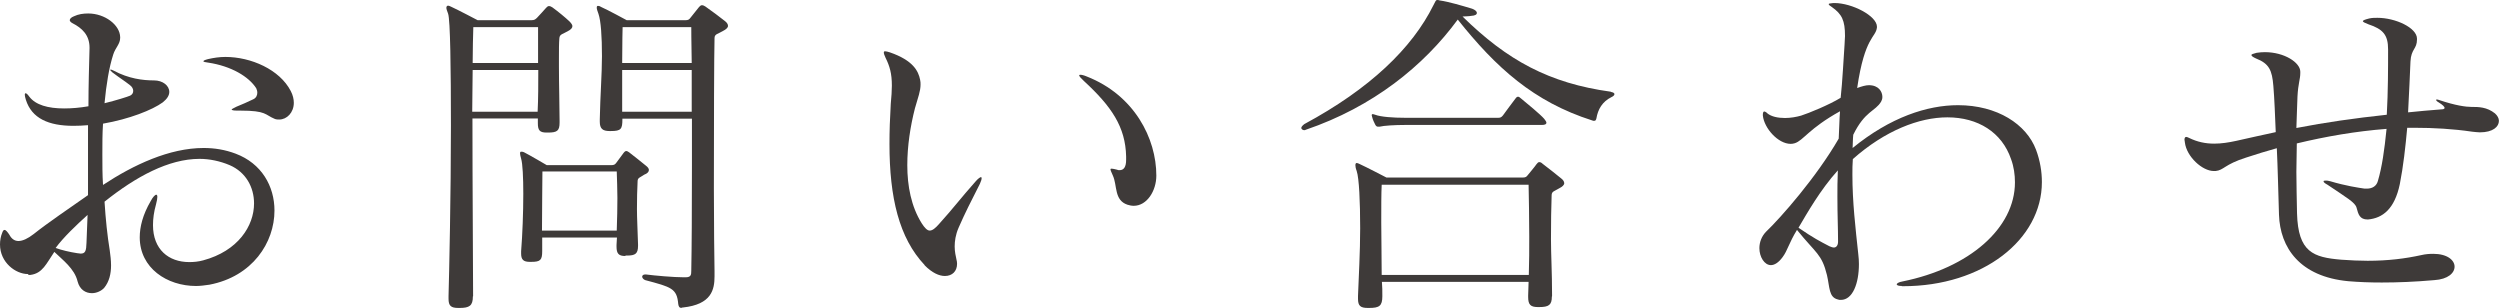
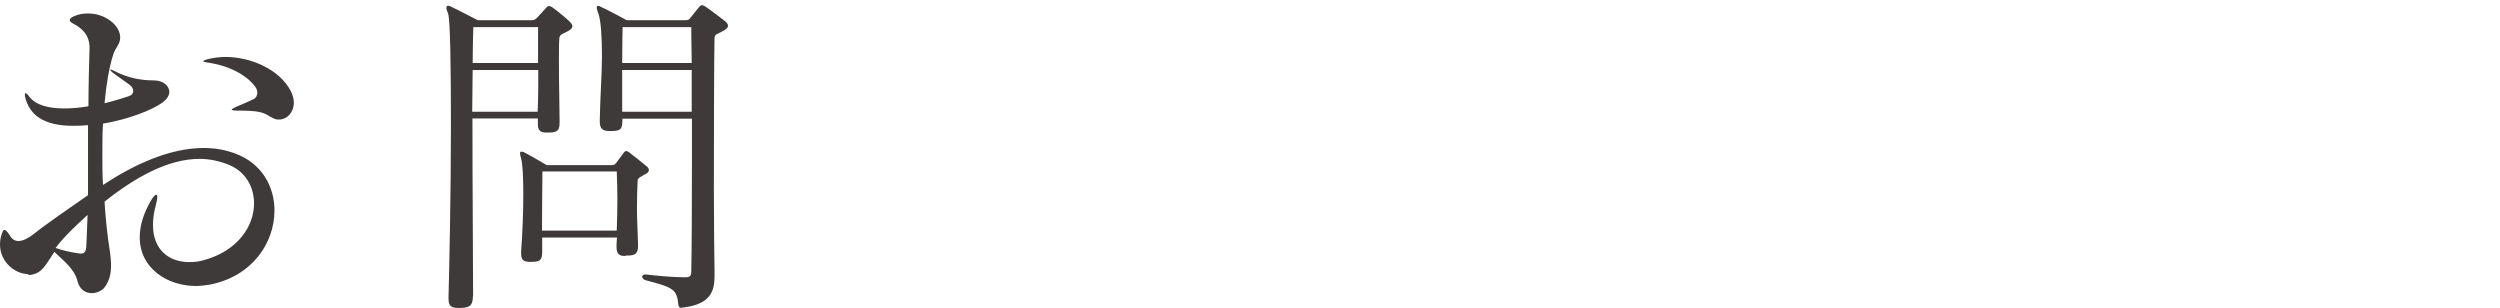
<svg xmlns="http://www.w3.org/2000/svg" id="_レイヤー_2" viewBox="0 0 115.04 14.17">
  <g id="_レイアウト">
    <path d="M1.28,12.61c-.56,0-1.28-.53-1.28-1.36,0-.18.03-.37.11-.56.03-.08.06-.11.1-.11.06,0,.14.1.22.22.1.19.24.29.42.29.19,0,.43-.11.7-.32.64-.51,1.63-1.18,2.5-1.79v-3.22c-.24.02-.46.03-.67.03-1.14,0-1.92-.34-2.19-1.2-.03-.1-.05-.18-.05-.24,0-.03.02-.06.03-.06.05,0,.1.05.18.16.29.38.86.54,1.6.54.35,0,.72-.03,1.12-.1,0-.96.03-1.86.05-2.67v-.03c0-.58-.35-.9-.78-1.12-.1-.05-.13-.11-.13-.14,0-.06.06-.13.19-.18.21-.1.43-.13.66-.13.77,0,1.46.53,1.47,1.09v.03c0,.29-.22.45-.32.77-.19.59-.32,1.38-.4,2.24.53-.13,1.07-.3,1.18-.35.1-.05.14-.13.14-.22s-.05-.19-.16-.27c-.27-.21-.43-.3-.8-.58-.06-.05-.1-.1-.1-.11s.02-.02.03-.02c.02,0,.06.02.13.05.69.37,1.34.45,1.86.45.4,0,.7.24.7.53,0,.16-.1.32-.3.48-.48.35-1.54.77-2.75.98-.03.45-.03.93-.03,1.41s0,.94.03,1.41c1.41-.93,3.06-1.7,4.63-1.7.51,0,.99.08,1.47.26,1.2.45,1.79,1.5,1.79,2.62,0,1.47-1.01,3.03-2.99,3.41-.21.03-.42.06-.62.06-1.33,0-2.59-.82-2.59-2.24,0-.48.14-1.04.5-1.66.11-.21.21-.3.26-.3.03,0,.05.03.05.1,0,.08-.02.18-.06.34-.1.35-.14.67-.14.96,0,1.12.72,1.7,1.67,1.7.21,0,.42-.02.64-.08,1.6-.43,2.34-1.58,2.34-2.62,0-.75-.38-1.44-1.12-1.76-.45-.19-.93-.29-1.39-.29-1.42,0-2.93.82-4.37,1.97.05.8.13,1.57.24,2.24.03.22.06.46.06.69,0,.38-.08.75-.32,1.04-.13.14-.35.24-.56.24-.29,0-.56-.16-.66-.54-.14-.59-.69-.99-1.07-1.36-.37.54-.54.99-1.1,1.06h-.08ZM2.56,11.41c.27.1.66.19.99.24.06,0,.11.02.16.02.22,0,.26-.13.27-.5.02-.42.03-.85.05-1.28-.51.46-1.12,1.04-1.47,1.52ZM10.92,5.09c-.18,0-.26-.02-.26-.05,0-.02.08-.06.22-.13.27-.11.5-.21.77-.34.14-.06.19-.19.19-.3,0-.08-.02-.14-.05-.21-.34-.53-1.14-1.02-2.22-1.18-.13-.02-.21-.03-.21-.06s.06-.06.21-.1c.26-.06.53-.1.8-.1,1.18,0,2.5.58,3.01,1.57.1.19.14.38.14.54,0,.45-.32.77-.67.77-.06,0-.14,0-.21-.03-.46-.19-.37-.38-1.58-.38h-.14Z" style="fill:#3e3a39;" />
    <path d="M21.76,13.64c0,.43-.16.53-.61.53h-.06c-.34,0-.45-.1-.45-.42v-.13c.03-1.07.11-4.69.11-7.84,0-2.59-.03-4.88-.13-5.15-.05-.13-.08-.22-.08-.27,0-.06.03-.1.08-.1.03,0,.08.02.14.05.29.13,1.22.62,1.22.62h2.47c.16,0,.19-.05.26-.11.1-.1.32-.35.42-.46.05-.05.08-.08.13-.08s.1.02.16.06c.26.19.59.46.78.64.08.08.14.16.14.22,0,.08-.06.16-.22.24-.22.13-.37.13-.38.32-.02.22-.02.54-.02.91v.38c0,.85.03,1.86.03,2.51v.08c0,.38-.11.46-.54.46h-.06c-.32,0-.4-.11-.4-.43v-.22h-3.01c0,3.14.03,6.8.03,8.16v.02ZM21.75,3.22c0,.59-.02,1.25-.02,1.92h3.01c.03-.61.03-1.28.03-1.92h-3.03ZM24.76,1.25h-2.98c-.02.43-.02.99-.03,1.65h3.01v-1.65ZM28.77,11.78c-.3,0-.4-.11-.4-.43v-.08c0-.14.02-.21.02-.34h-3.44v.62c0,.42-.08.5-.51.5h-.06c-.29,0-.4-.1-.4-.38v-.11c.06-.75.1-1.78.1-2.64,0-.75-.03-1.39-.1-1.62-.03-.11-.05-.19-.05-.24,0-.06.02-.08.05-.08s.08,0,.14.03c.26.13,1.04.59,1.04.59h2.96c.14,0,.18-.03.24-.11l.34-.46s.06-.08.11-.08.08.02.14.06c.21.16.61.48.78.62.08.06.13.13.13.19,0,.08-.06.16-.22.22-.18.13-.3.13-.3.3-.02.42-.03.78-.03,1.28,0,.42.03.93.05,1.63v.06c0,.37-.13.45-.51.45h-.06ZM24.96,7.89c0,.75-.02,1.38-.02,2.72h3.44c.02-.56.03-1.06.03-1.5s-.02-.83-.03-1.22h-3.43ZM31.37,14.17c-.11,0-.14-.06-.16-.18-.06-.72-.32-.78-1.52-1.1-.08-.03-.14-.1-.14-.16,0-.05.05-.1.13-.1h.05c.38.05,1.26.13,1.75.13h.06c.26,0,.27-.11.27-.32.02-.94.03-2.85.03-4.82v-2.16h-3.2v.03c0,.45-.06.54-.53.54h-.06c-.32,0-.45-.11-.45-.43v-.11c.02-1.07.1-2.08.1-2.91,0-.91-.05-1.62-.16-1.94-.05-.14-.08-.22-.08-.29s.03-.08.06-.08c.05,0,.1.02.14.05.3.13,1.18.61,1.18.61h2.69c.14,0,.18-.03.24-.11.08-.1.3-.38.4-.5.05-.05.08-.08.13-.08s.1.02.16.06c.26.18.7.51.9.67.08.06.14.14.14.22s-.08.16-.24.24c-.21.13-.38.13-.38.32-.02.69-.03,4.07-.03,6.93,0,1.66.02,3.14.03,3.81v.22c0,.61-.13,1.3-1.46,1.44h-.05ZM28.65,1.25s-.02.74-.02,1.65h3.2c-.02-1.01-.02-1.65-.02-1.65h-3.17ZM31.83,3.22h-3.2v1.92h3.2v-1.92Z" style="fill:#3e3a39;" />
-     <path d="M42.55,12.2c-1.18-1.25-1.62-3.11-1.62-5.57,0-.59.02-1.2.06-1.86.03-.32.05-.59.05-.83,0-.56-.1-.9-.29-1.28-.05-.11-.08-.19-.08-.24s.02-.06.06-.06.13.02.22.05c1.07.37,1.31.86,1.39,1.26.02.08.02.16.02.22,0,.3-.11.58-.26,1.1-.21.82-.35,1.73-.35,2.61,0,.96.18,1.9.66,2.67.14.22.26.34.37.34.13,0,.26-.11.42-.29.67-.74.99-1.18,1.7-1.98.11-.13.21-.19.24-.19.02,0,.03.02.03.05,0,.05-.02.13-.08.26-.43.85-.67,1.31-.98,2.02-.14.32-.18.62-.18.86s.05.45.08.59c.02.08.03.14.03.21,0,.34-.22.56-.56.56-.26,0-.59-.14-.94-.5ZM51.82,7.2c-.03-1.36-.67-2.3-1.94-3.47-.14-.13-.22-.22-.22-.26,0-.02.02-.03.05-.03.06,0,.16.02.3.08,2.19.86,3.2,2.85,3.2,4.56,0,.7-.43,1.39-1.04,1.39-.1,0-.19-.02-.29-.05-.62-.21-.46-.88-.67-1.34-.06-.14-.11-.24-.11-.29,0-.02.02-.03.05-.03.05,0,.13.02.26.05.03.02.08.02.11.02.19,0,.3-.14.3-.48v-.14Z" style="fill:#3e3a39;" />
-     <path d="M74.13,4.23c.1.02.16.05.16.1s-.05.1-.14.14c-.42.21-.62.56-.69.98-.02.06-.03.11-.1.11-.03,0-.06,0-.1-.02-2.69-.86-4.42-2.43-6.18-4.64-1.57,2.14-3.91,4.02-6.99,5.07-.03.02-.05.02-.08.02-.06,0-.13-.05-.13-.1s.05-.11.14-.18c3.01-1.62,4.96-3.49,5.94-5.47.1-.18.1-.24.18-.24.03,0,.06,0,.11.02.42.06,1.02.24,1.49.38.14.05.22.13.22.19,0,.08-.08.13-.26.14-.1.02-.26.02-.4.03,2.06,2.02,3.99,3.07,6.82,3.46ZM71.41,13.65c0,.38-.14.48-.58.48h-.06c-.34,0-.45-.11-.45-.46v-.08c0-.19.02-.4.02-.62h-6.75c.02.21.02.43.02.66,0,.45-.14.54-.61.54h-.06c-.34,0-.45-.1-.45-.42v-.13c.03-.82.1-2.02.1-3.12,0-1.22-.05-2.3-.16-2.63-.05-.13-.06-.22-.06-.27,0-.06.02-.1.06-.1.03,0,.08.02.14.05.29.13,1.23.62,1.23.62h6.26c.14,0,.18-.03.24-.11.08-.1.32-.38.4-.5.05-.06.08-.1.13-.1s.1.02.16.08c.21.16.66.51.85.67.08.06.14.14.14.22s-.08.16-.24.24c-.21.13-.34.13-.34.32-.02.58-.03,1.22-.03,2.02,0,.7.05,1.52.05,2.56v.06ZM64.65,5.75c-.45,0-.98.03-1.17.08h-.06c-.06,0-.1-.02-.14-.1-.05-.1-.11-.22-.14-.35,0-.03-.02-.05-.02-.08s.02-.05.05-.05.06.02.11.03c.26.1.83.14,1.38.14h4.29c.08,0,.14-.02.21-.11.11-.16.46-.62.58-.78.03-.05.08-.08.11-.08.05,0,.08.03.14.08.26.21.91.75,1.07.94.06.08.1.13.1.18,0,.06-.06.1-.21.1h-6.29ZM63.58,8.5c-.02.4-.02,1.01-.02,1.73s.02,1.55.02,2.42h6.77c.02-.58.02-1.18.02-1.76,0-.94-.02-1.81-.03-2.39h-6.75Z" style="fill:#3e3a39;" />
-     <path d="M87.52,13.16c-.16,0-.24-.03-.24-.08,0-.03.08-.1.27-.13,3.07-.62,5.17-2.45,5.17-4.56,0-.35-.05-.72-.18-1.07-.42-1.23-1.52-1.92-2.93-1.92-1.3,0-2.87.61-4.35,1.92-.02.24-.02.48-.02.72,0,1.26.14,2.43.27,3.65.02.16.03.32.03.46,0,.9-.29,1.65-.83,1.65-.05,0-.1,0-.14-.02-.42-.1-.37-.56-.5-1.12-.24-.98-.5-.99-1.38-2.08-.38.62-.43.94-.66,1.25-.19.26-.38.37-.54.37-.3,0-.53-.38-.53-.78,0-.27.1-.54.3-.75.69-.66,2.32-2.51,3.35-4.29.02-.27.03-.93.06-1.26-1.44.8-1.68,1.34-2.08,1.47-.06.02-.13.03-.19.03-.58,0-1.22-.72-1.28-1.3v-.06c0-.08.03-.13.06-.13s.1.03.14.08c.19.16.5.22.82.22.26,0,.53-.05.74-.11.35-.11,1.3-.5,1.82-.82.08-.7.14-1.92.18-2.46,0-.14.02-.27.02-.38,0-.72-.14-1.01-.61-1.34-.1-.06-.14-.1-.14-.13s.06-.03.21-.05h.06c.8,0,1.95.59,1.95,1.09v.03c-.05.48-.56.4-.91,2.79.22-.08.4-.13.54-.13.45,0,.62.3.62.54,0,.1-.03.16-.06.22-.27.45-.74.42-1.28,1.52-.02.18-.02.45-.03.61,1.74-1.42,3.44-1.97,4.85-1.97,1.81,0,3.15.88,3.59,2.05.19.51.27,1.01.27,1.49,0,2.64-2.71,4.79-6.39,4.79h-.06ZM82.76,10.48c.7.48.98.62,1.42.85.08.03.14.06.21.06.11,0,.19-.1.19-.27,0-.64-.03-1.18-.03-2.08,0-.34,0-.74.02-1.2-.82.91-1.42,1.98-1.81,2.64Z" style="fill:#3e3a39;" />
-     <path d="M108.95,10.1c-.37,0-.43-.24-.51-.54-.06-.24-.45-.46-1.34-1.06-.11-.06-.18-.11-.18-.16,0-.02.03-.03.1-.03.05,0,.11,0,.21.03.7.21,1.3.3,1.58.34h.1c.27,0,.45-.13.51-.35.19-.64.3-1.41.4-2.4-1.42.11-2.8.35-4.13.67,0,.42-.02.85-.02,1.3,0,.62.02,1.28.03,1.92.05,1.79.75,2.02,2.03,2.13.43.03.83.05,1.22.05.94,0,1.73-.1,2.46-.26.21-.05.4-.06.56-.06.64,0,.98.29.98.59,0,.29-.3.58-.93.62-.9.08-1.7.11-2.42.11-.56,0-1.06-.02-1.54-.06-2.23-.21-3.14-1.54-3.19-3.06-.03-.98-.06-2.24-.1-3.06-.46.13-.93.27-1.41.43-1.01.32-1.02.58-1.41.62h-.08c-.53,0-1.25-.66-1.33-1.31,0-.05-.02-.1-.02-.13,0-.08.03-.13.08-.13.03,0,.08.02.14.05.37.18.74.26,1.15.26.32,0,.66-.05,1.02-.13.61-.14,1.22-.27,1.81-.4-.03-.72-.06-1.55-.11-2.13-.06-.72-.19-1.02-.8-1.26-.13-.06-.21-.11-.21-.16,0-.03.08-.06.24-.1.13-.02.26-.03.38-.03.9,0,1.63.48,1.63.9v.06c0,.29-.1.48-.13,1.09-.02.4-.03.99-.05,1.44,1.34-.26,2.67-.45,4.16-.61.06-1.07.06-2.16.06-3.01,0-.67-.24-.93-.9-1.15-.16-.06-.26-.11-.26-.14,0-.05.1-.08.29-.13.13-.03.26-.03.38-.03.83,0,1.82.46,1.82.96v.03c0,.46-.27.43-.3,1.02-.03.64-.06,1.46-.11,2.34.5-.05,1.01-.1,1.57-.14.06,0,.11-.03.11-.06,0-.06-.08-.14-.29-.27-.06-.03-.1-.08-.1-.1s0-.02.03-.02.06,0,.1.02c.77.26,1.25.32,1.5.32h.02c.29,0,.69,0,1.06.3.11.1.18.22.18.34,0,.27-.27.53-.88.53-.11,0-.22-.02-.35-.03-.88-.13-1.78-.18-2.64-.18h-.35c-.08.88-.18,1.78-.34,2.59-.24,1.15-.79,1.57-1.47,1.63h-.06Z" style="fill:#3e3a39;" />
  </g>
</svg>